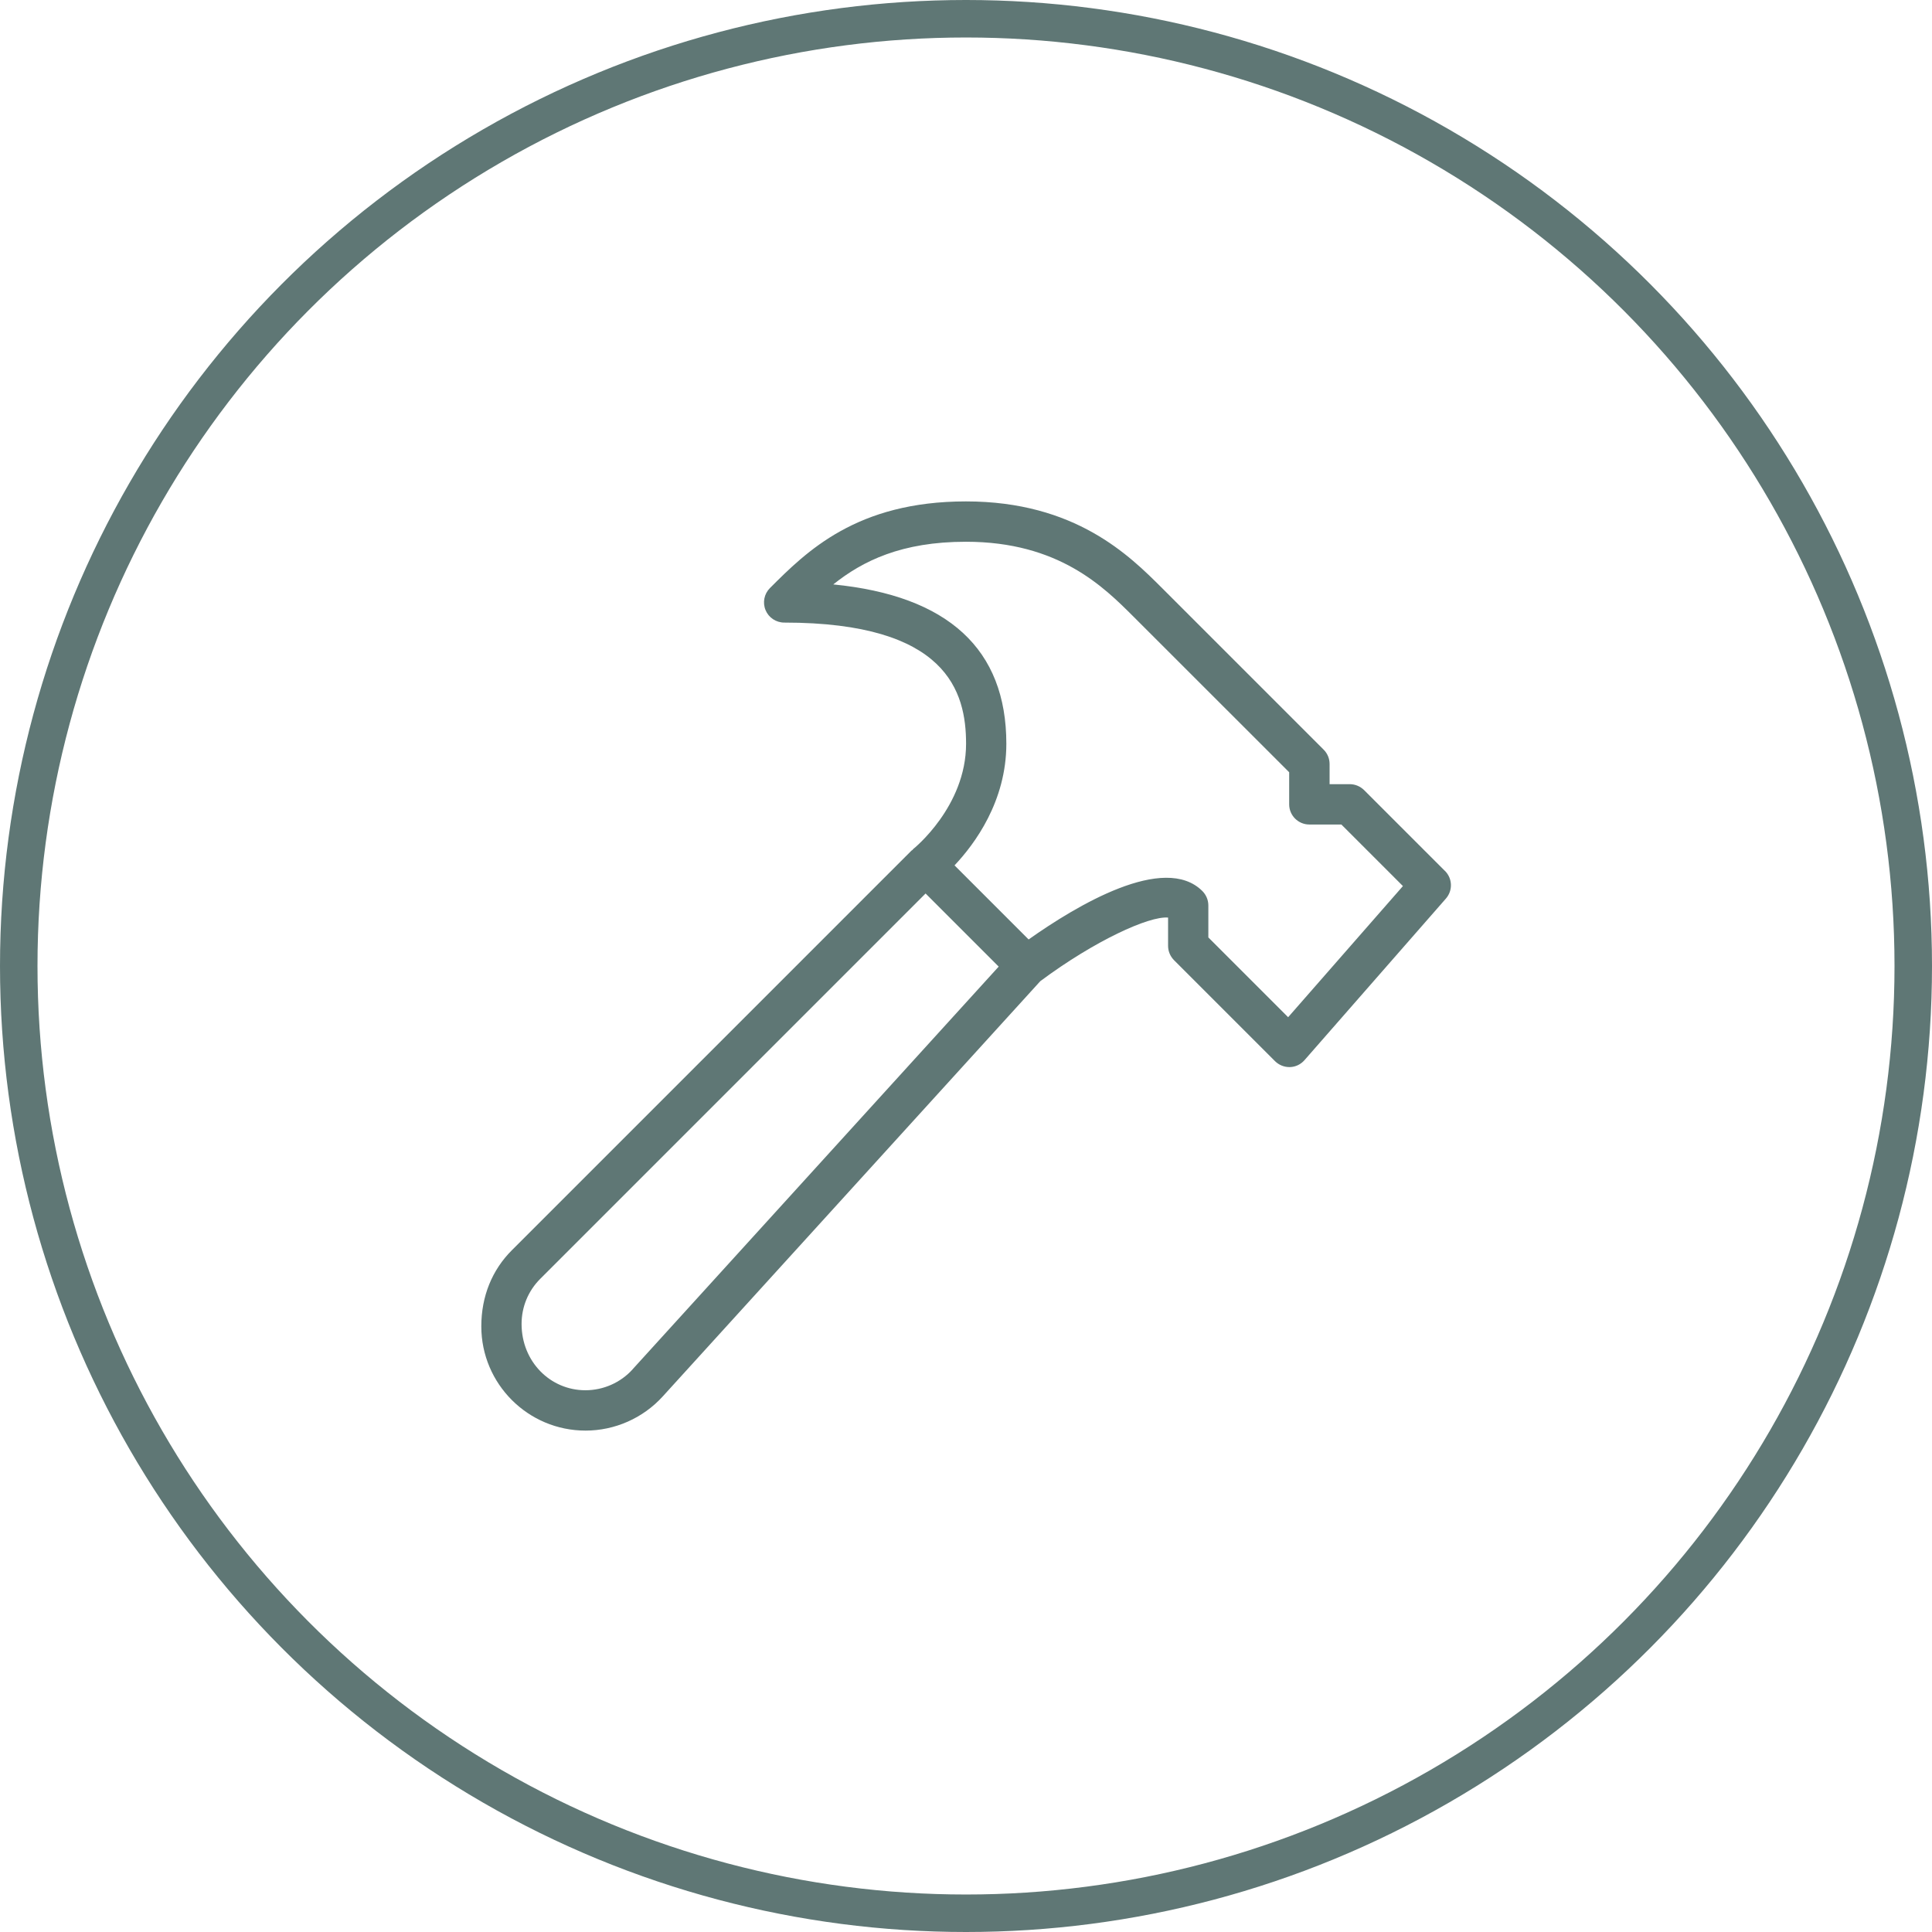
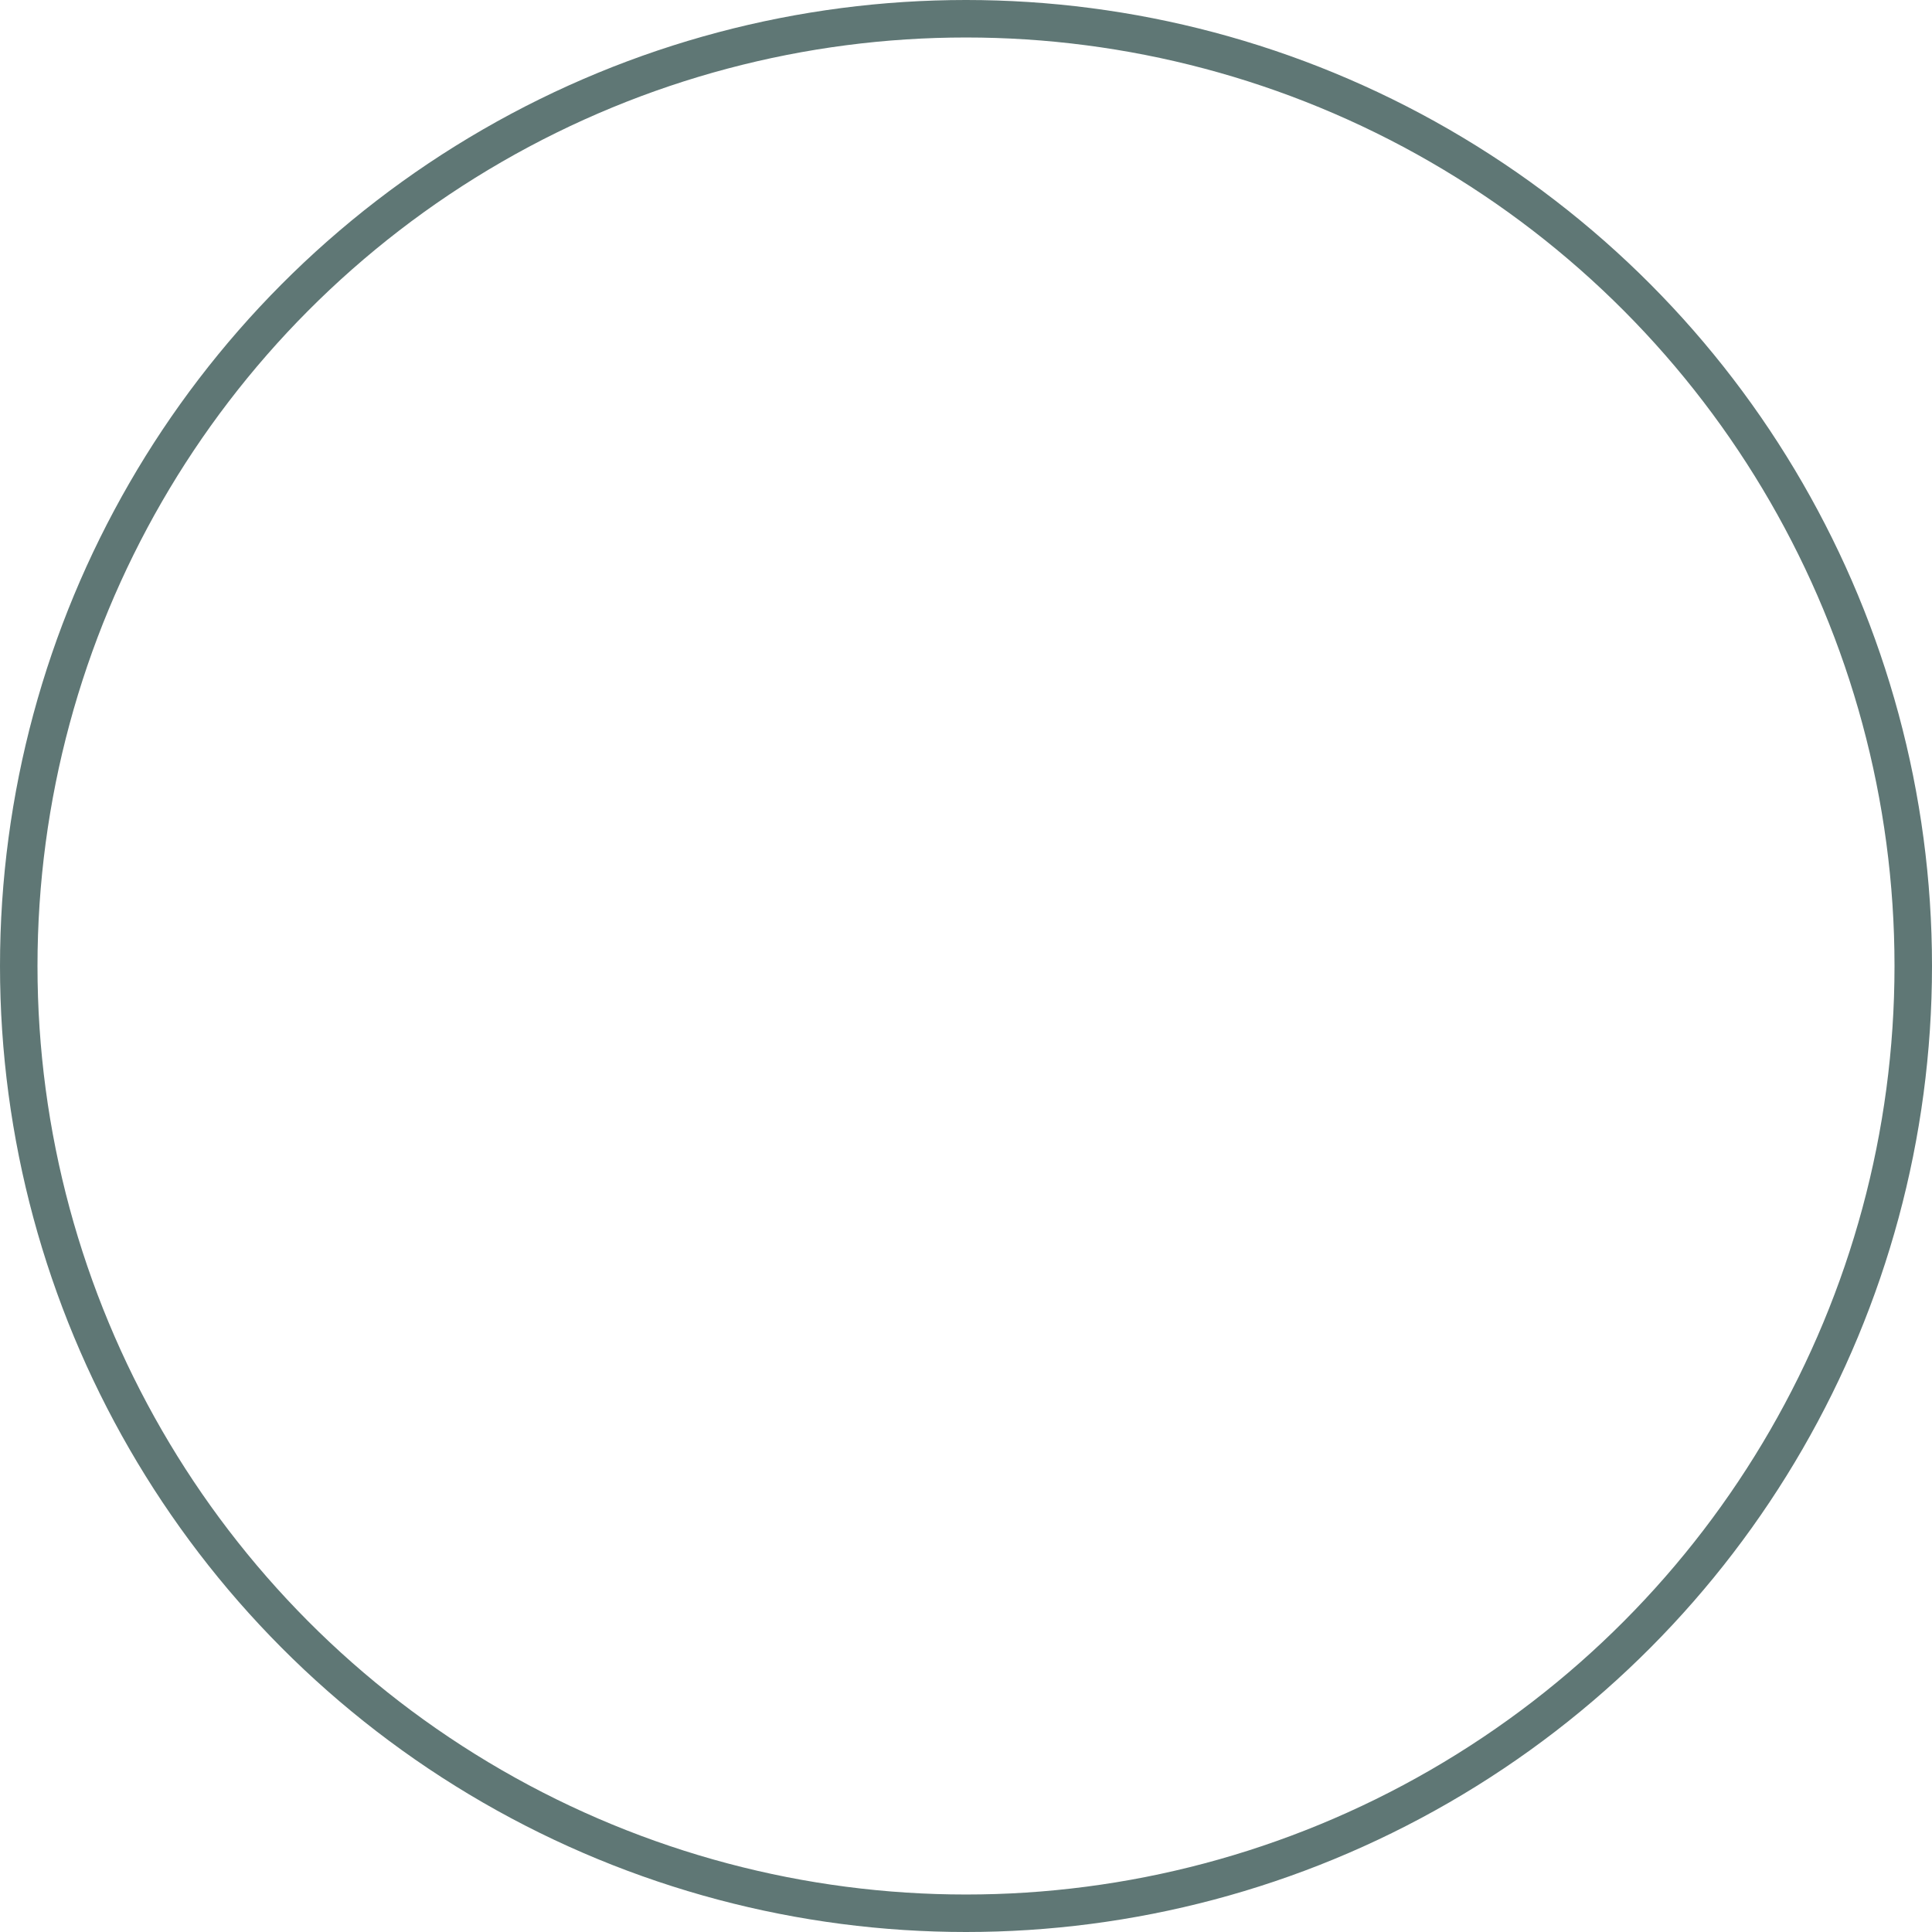
<svg xmlns="http://www.w3.org/2000/svg" id="Layer_2" viewBox="0 0 257.66 257.66">
  <defs>
    <style>
      .cls-1 {
        fill: #5f7775;
        stroke-width: 0px;
      }

      .cls-2 {
        fill: none;
        stroke: #5f7775;
        stroke-miterlimit: 10;
        stroke-width: 5px;
      }
    </style>
  </defs>
  <g id="Layer_1-2">
    <circle class="cls-2" cx="128.83" cy="128.83" r="126.33" />
-     <path class="cls-1" d="M192.7,116.15l-10.78-10.78c-.51-.5-1.19-.79-1.91-.79h-2.69v-2.69c0-.72-.28-1.4-.79-1.91l-21.55-21.55c-4.33-4.32-11.56-11.56-26.15-11.56s-21.27,6.68-26.15,11.56c-.77.77-1,1.93-.58,2.94.41,1,1.4,1.66,2.49,1.66,21.73,0,24.25,9.22,24.25,16.16,0,8.38-6.98,13.99-7.05,14.04-.04.04-.06.09-.11.13-.04.04-.09.05-.13.09l-53.29,53.29c-2.62,2.62-4.07,6.12-4.07,10.15,0,7.67,6.23,13.9,13.9,13.9,3.91,0,7.66-1.66,10.29-4.55l50.36-55.39c7.26-5.4,14.5-8.7,17.04-8.48v3.77c0,.72.29,1.4.79,1.91l13.47,13.47c.51.5,1.19.79,1.91.79h.09c.74-.02,1.44-.36,1.93-.92l18.86-21.55c.94-1.07.89-2.68-.12-3.69ZM84.37,182.62c-1.61,1.78-3.91,2.79-6.3,2.79-4.69,0-8.51-3.83-8.51-8.84,0-2.27.88-4.41,2.49-6.02l51.39-51.39,9.75,9.75-48.82,53.7ZM171.8,135.67l-10.65-10.65v-4.27c0-.72-.29-1.4-.79-1.91-5.09-5.09-16.78,1.92-23.18,6.45l-9.88-9.88c2.7-2.86,6.91-8.55,6.91-16.22,0-12.61-7.75-19.74-23.08-21.25,3.93-3.14,9.11-5.69,17.69-5.69,12.36,0,18.36,6.01,22.34,9.98l20.77,20.76v4.28c0,1.49,1.21,2.69,2.69,2.69h4.27l8.21,8.21-15.3,17.48Z" />
  </g>
</svg>